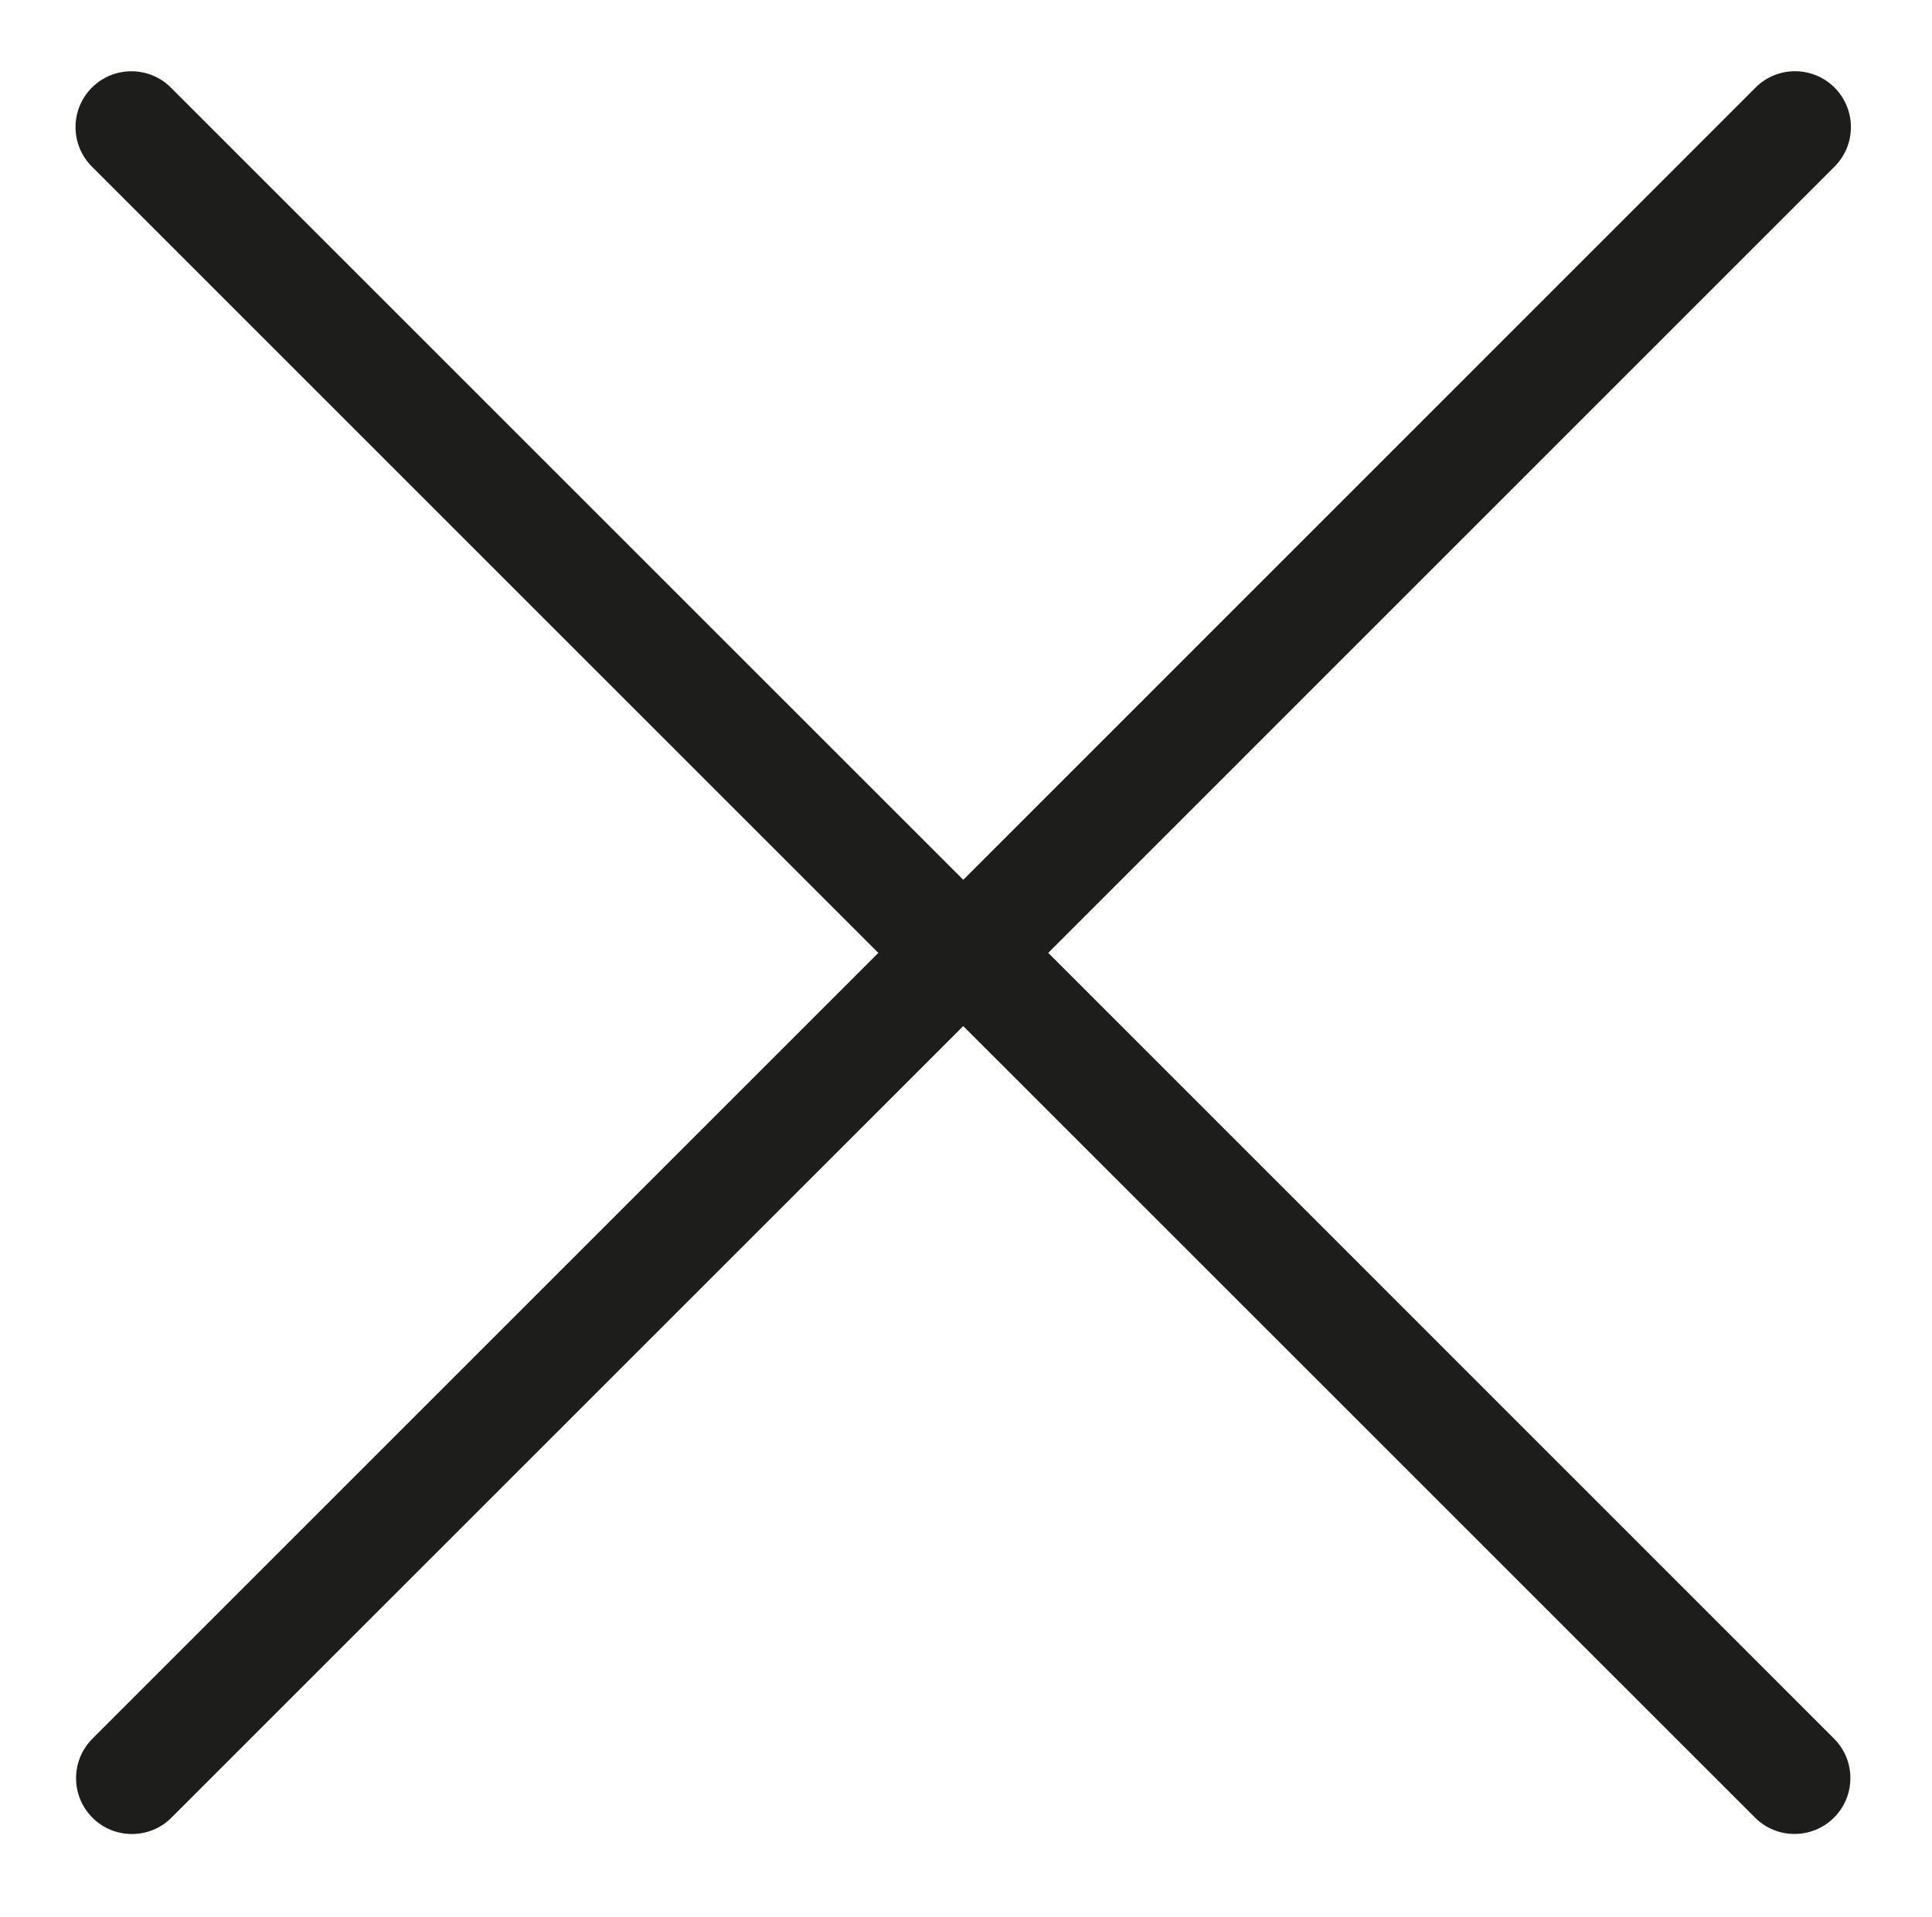
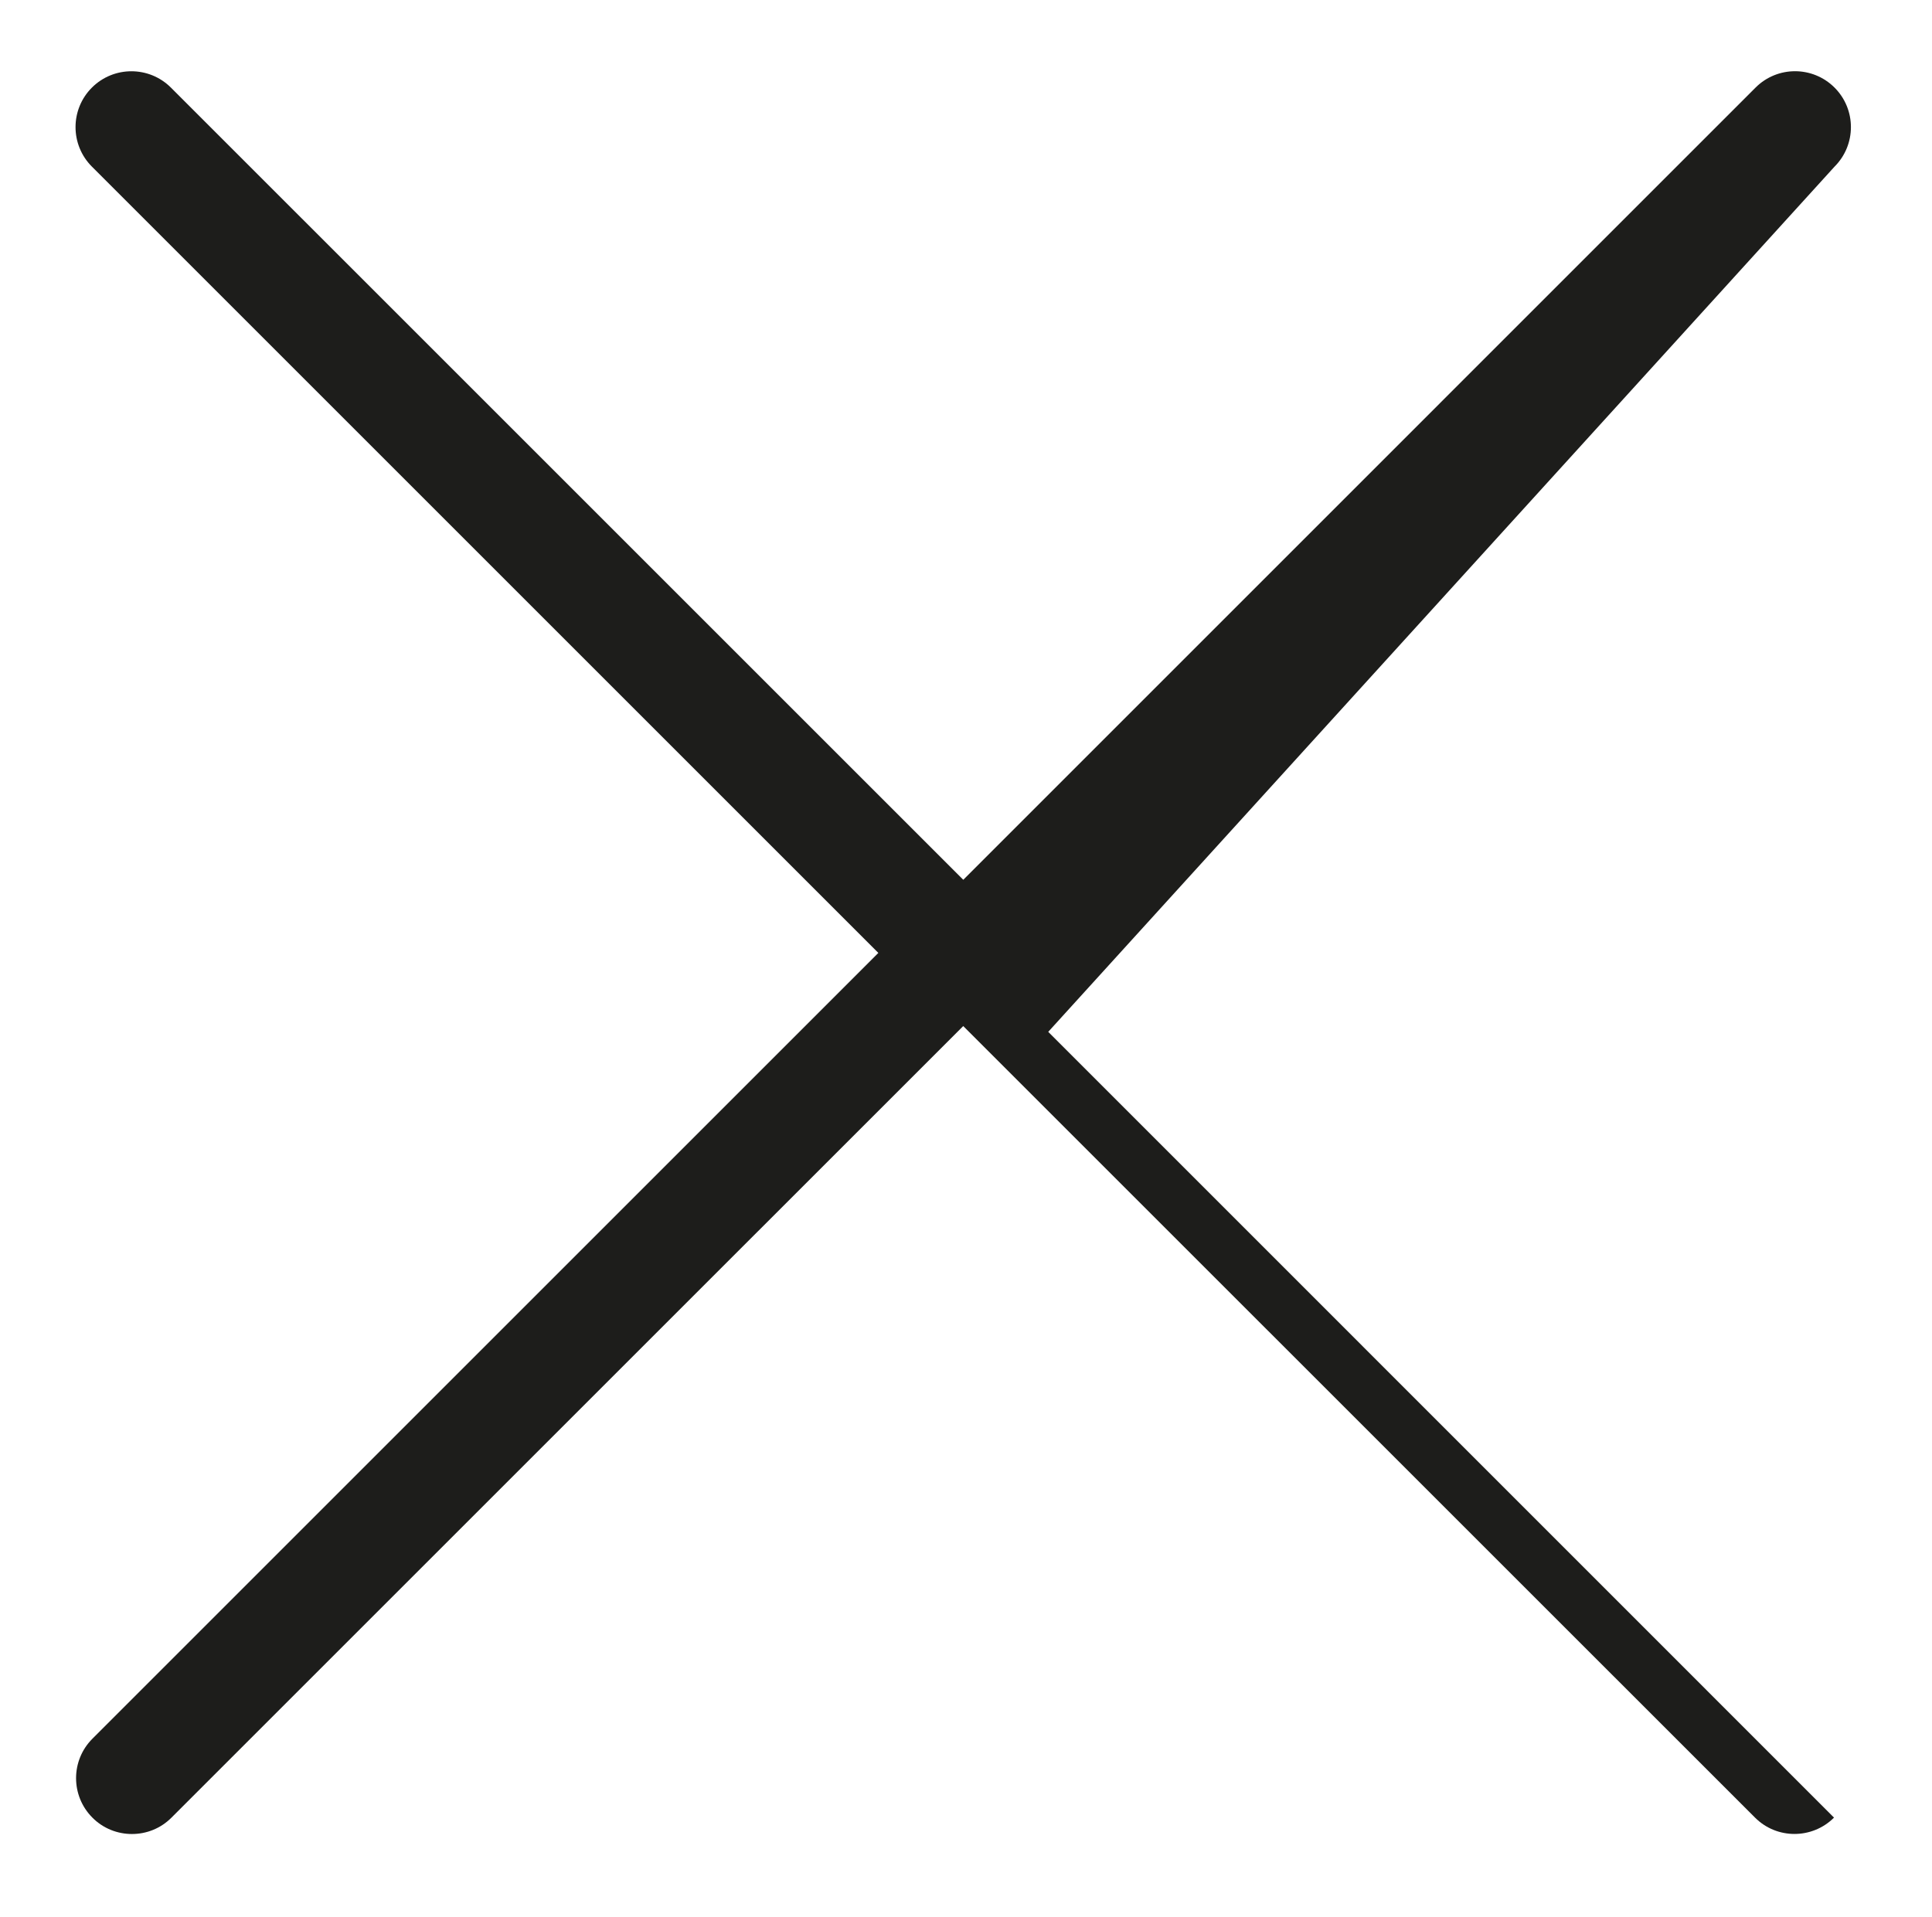
<svg xmlns="http://www.w3.org/2000/svg" version="1.1" id="Layer_1" x="0px" y="0px" width="32.75px" height="32.5px" viewBox="0 0 32.75 32.5" enable-background="new 0 0 32.75 32.5" xml:space="preserve">
  <g>
-     <path fill="#1D1D1B" d="M14.889,16.156L1.567,29.478c-0.37,0.369-0.37,0.969,0,1.339c0.185,0.186,0.428,0.277,0.67,0.277   c0.243,0,0.485-0.092,0.669-0.277l13.422-13.421L29.75,30.816c0.186,0.186,0.427,0.277,0.669,0.277s0.485-0.092,0.67-0.277   c0.37-0.37,0.37-0.97,0-1.339l-13.32-13.322L31.098,2.825c0.37-0.37,0.37-0.97,0-1.34c-0.37-0.37-0.97-0.37-1.339,0l-13.43,13.431   L2.897,1.485c-0.37-0.369-0.969-0.369-1.339,0c-0.37,0.37-0.37,0.97,0,1.34L14.889,16.156z" />
+     <path fill="#1D1D1B" d="M14.889,16.156L1.567,29.478c-0.37,0.369-0.37,0.969,0,1.339c0.185,0.186,0.428,0.277,0.67,0.277   c0.243,0,0.485-0.092,0.669-0.277l13.422-13.421L29.75,30.816c0.186,0.186,0.427,0.277,0.669,0.277s0.485-0.092,0.67-0.277   l-13.32-13.322L31.098,2.825c0.37-0.37,0.37-0.97,0-1.34c-0.37-0.37-0.97-0.37-1.339,0l-13.43,13.431   L2.897,1.485c-0.37-0.369-0.969-0.369-1.339,0c-0.37,0.37-0.37,0.97,0,1.34L14.889,16.156z" />
  </g>
</svg>